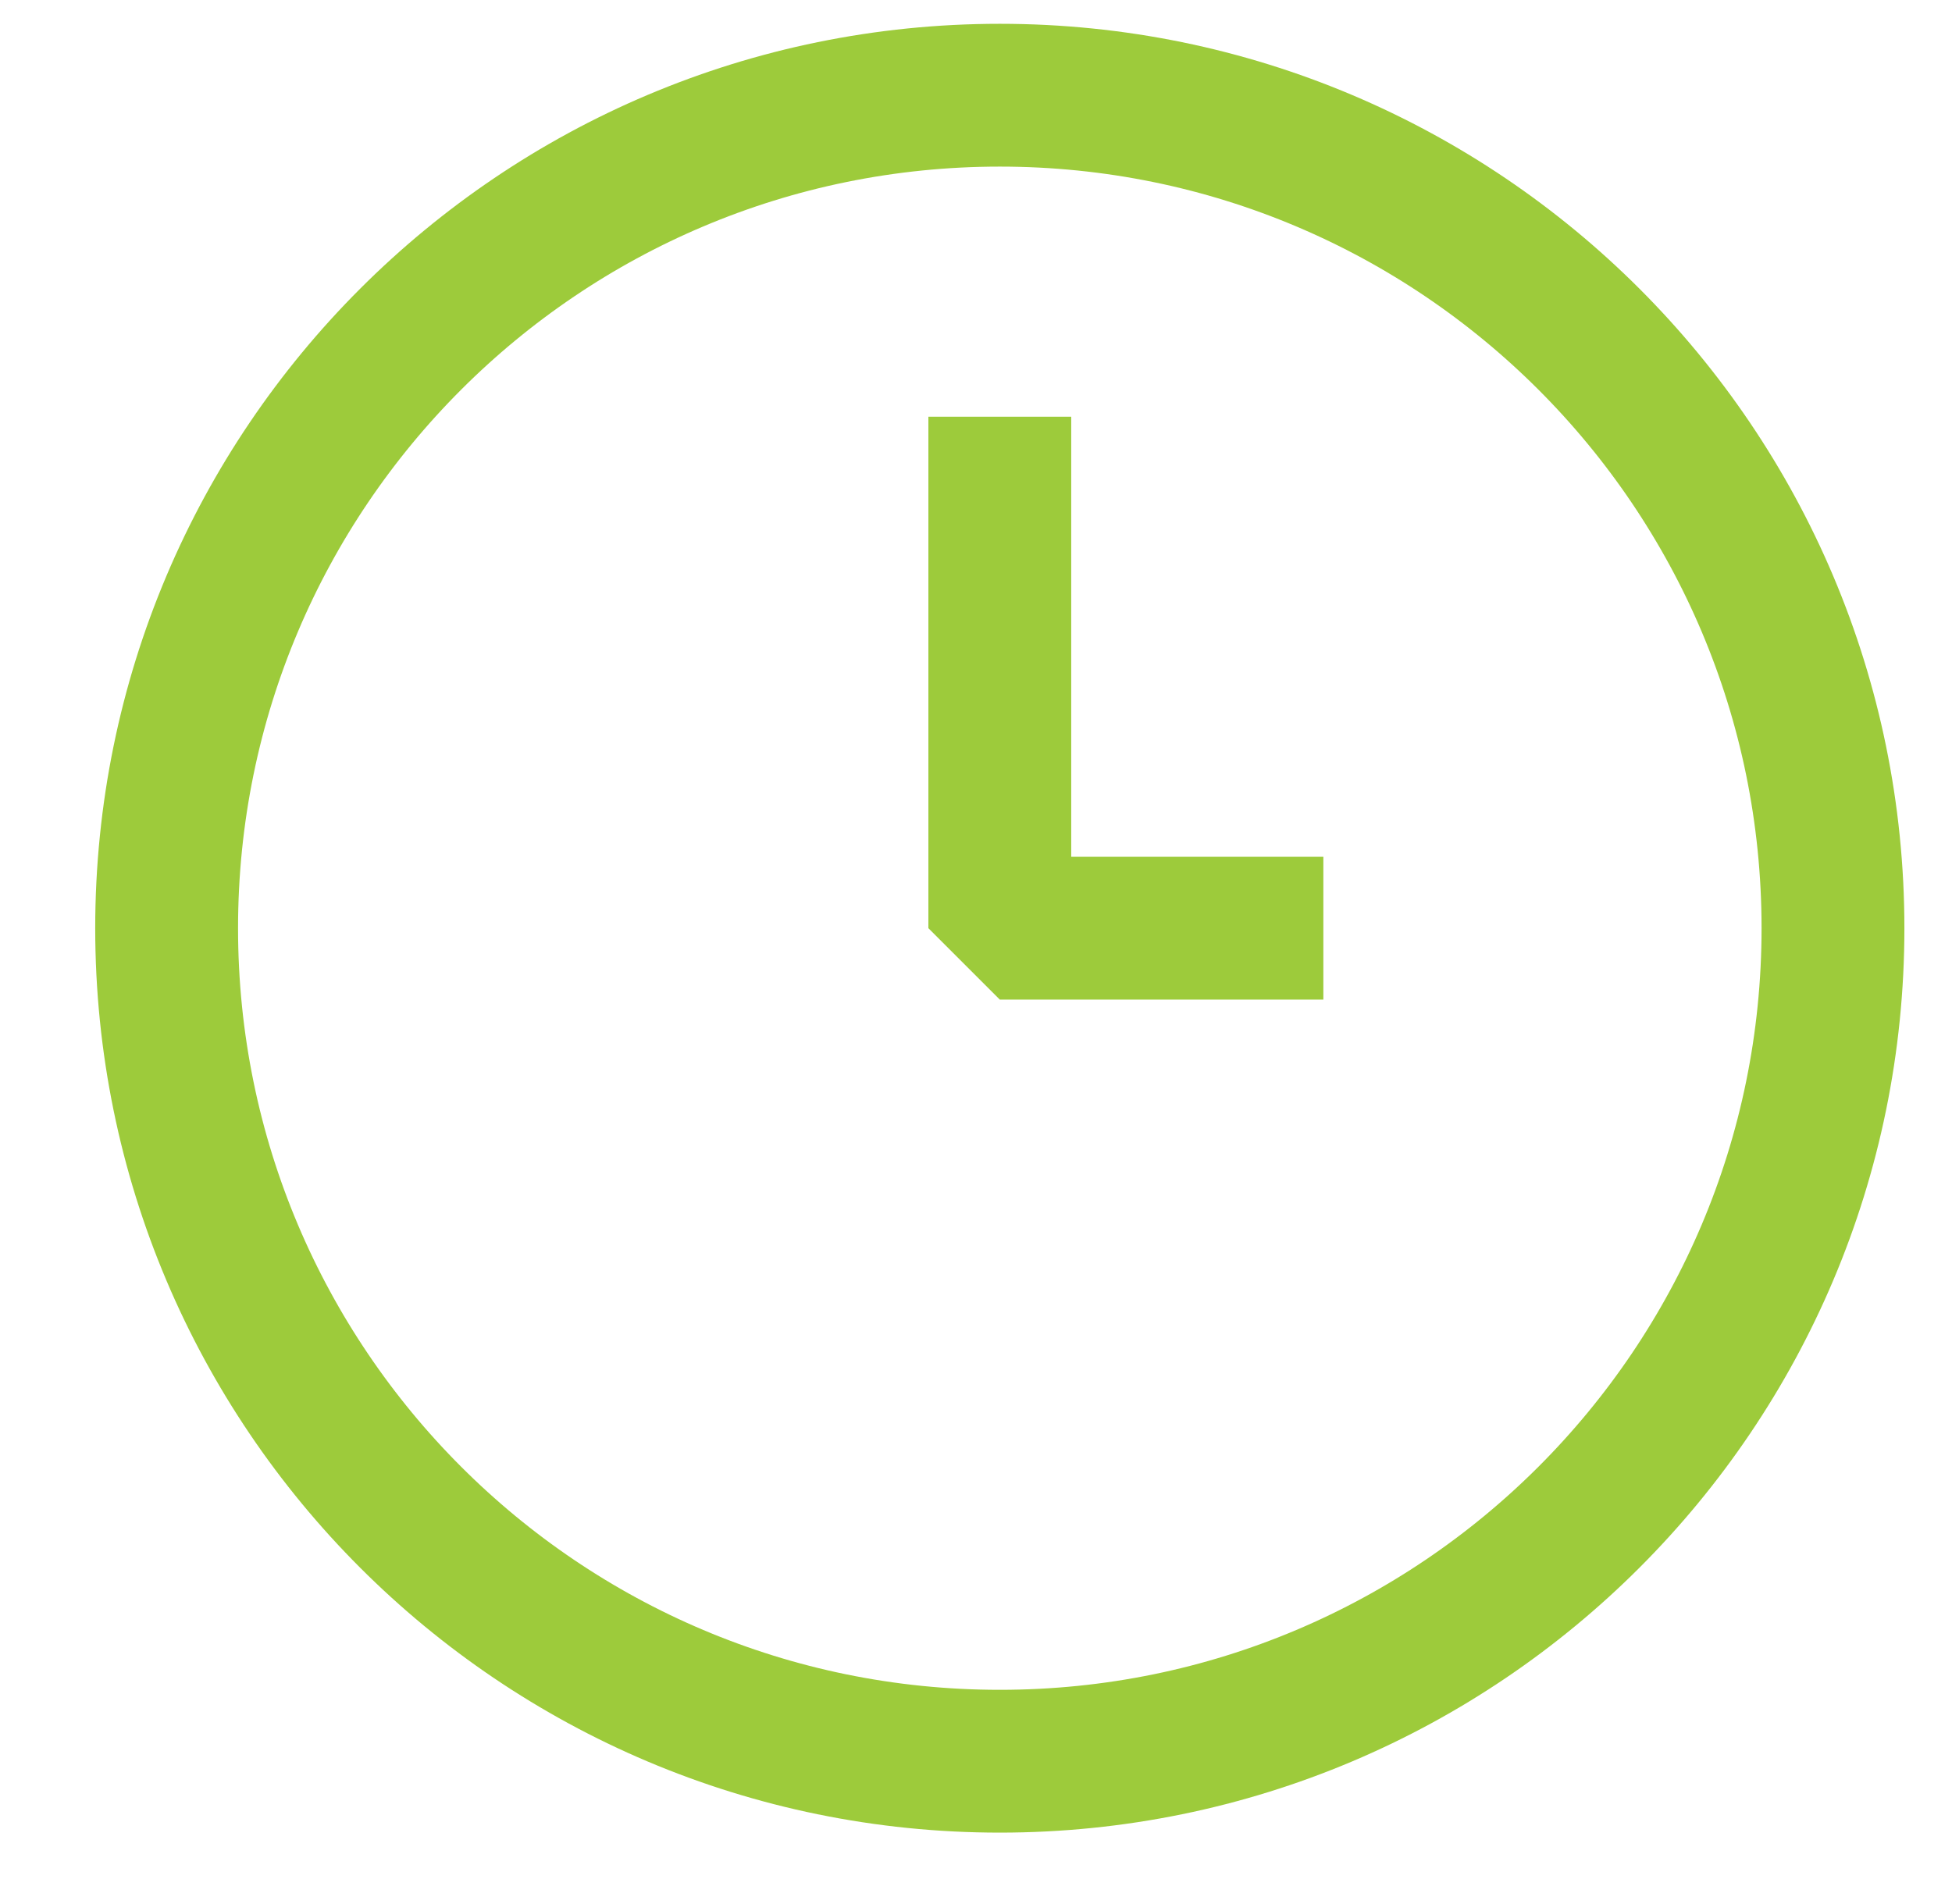
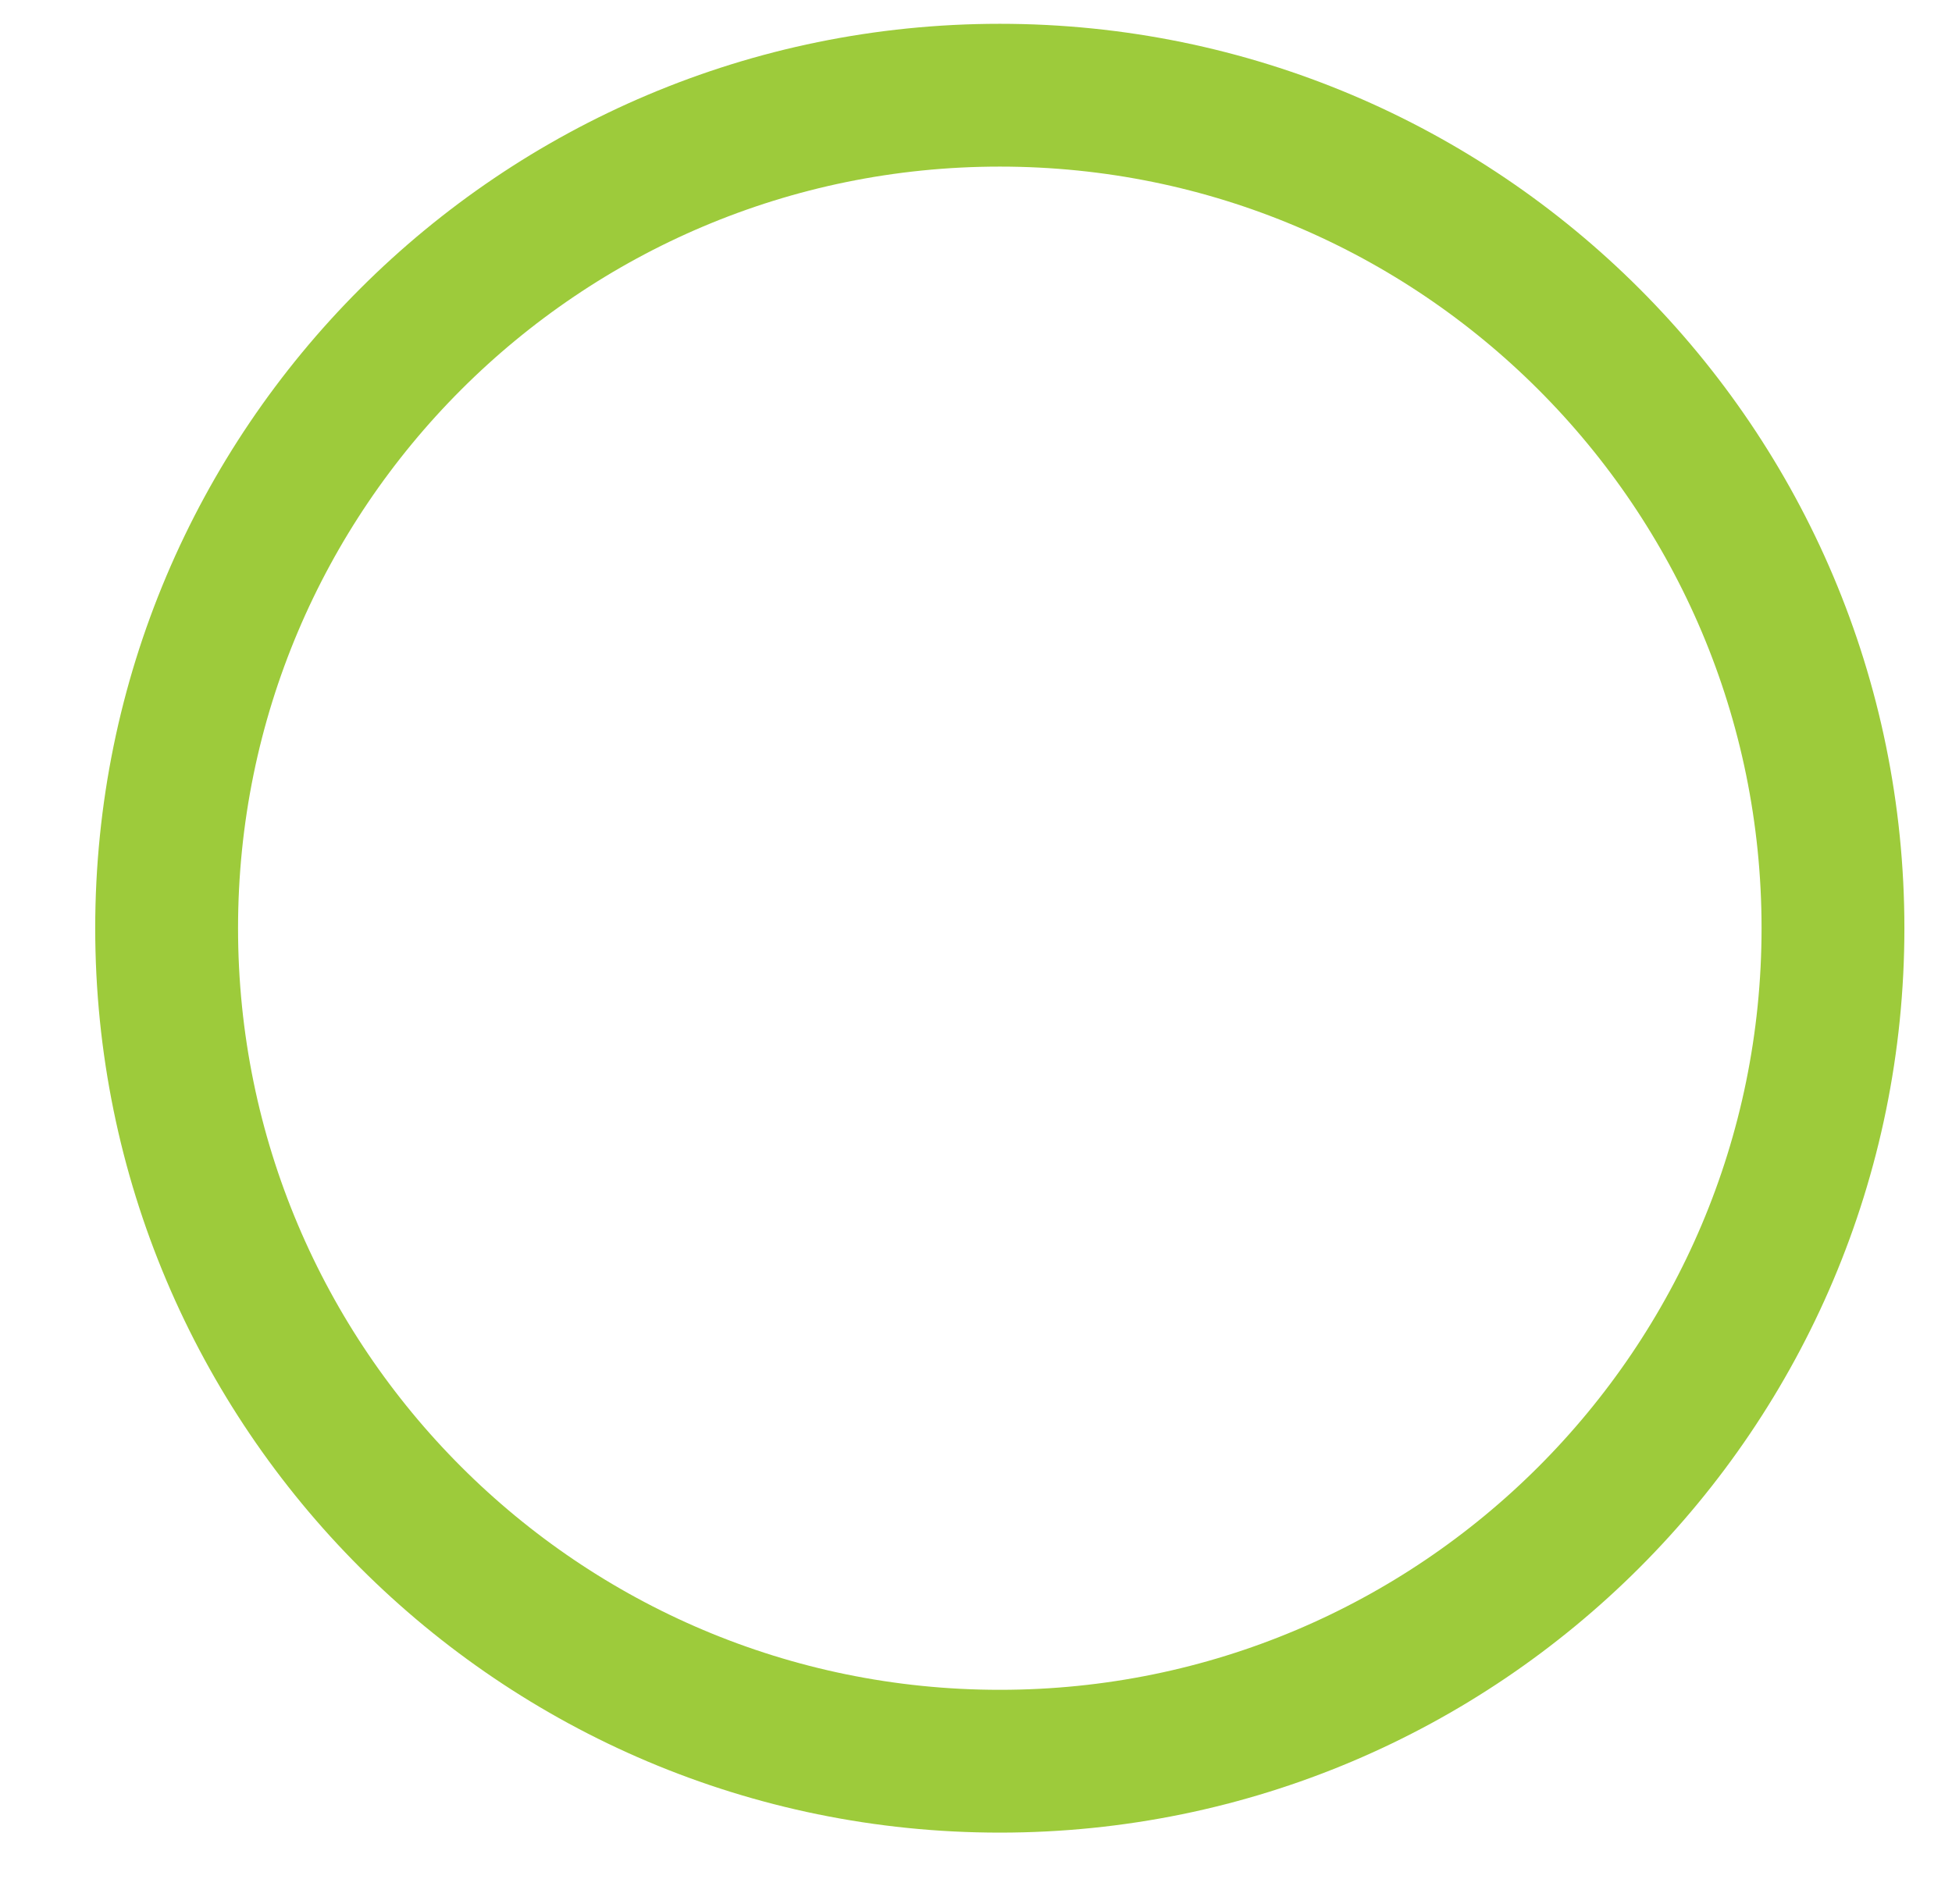
<svg xmlns="http://www.w3.org/2000/svg" width="41" height="40" viewBox="0 0 41 40" fill="none">
  <path d="M21 37C30.665 37 38.5 29.165 38.5 19.5C38.5 9.835 30.665 2 21 2C11.335 2 3.5 9.835 3.5 19.5C3.5 29.165 11.335 37 21 37Z" stroke="#9DCB3B" stroke-width="3" stroke-miterlimit="10" stroke-linejoin="bevel" />
-   <path d="M27.796 19.5H21V8.754" stroke="#9DCB3B" stroke-width="3" stroke-miterlimit="10" stroke-linejoin="bevel" />
</svg>